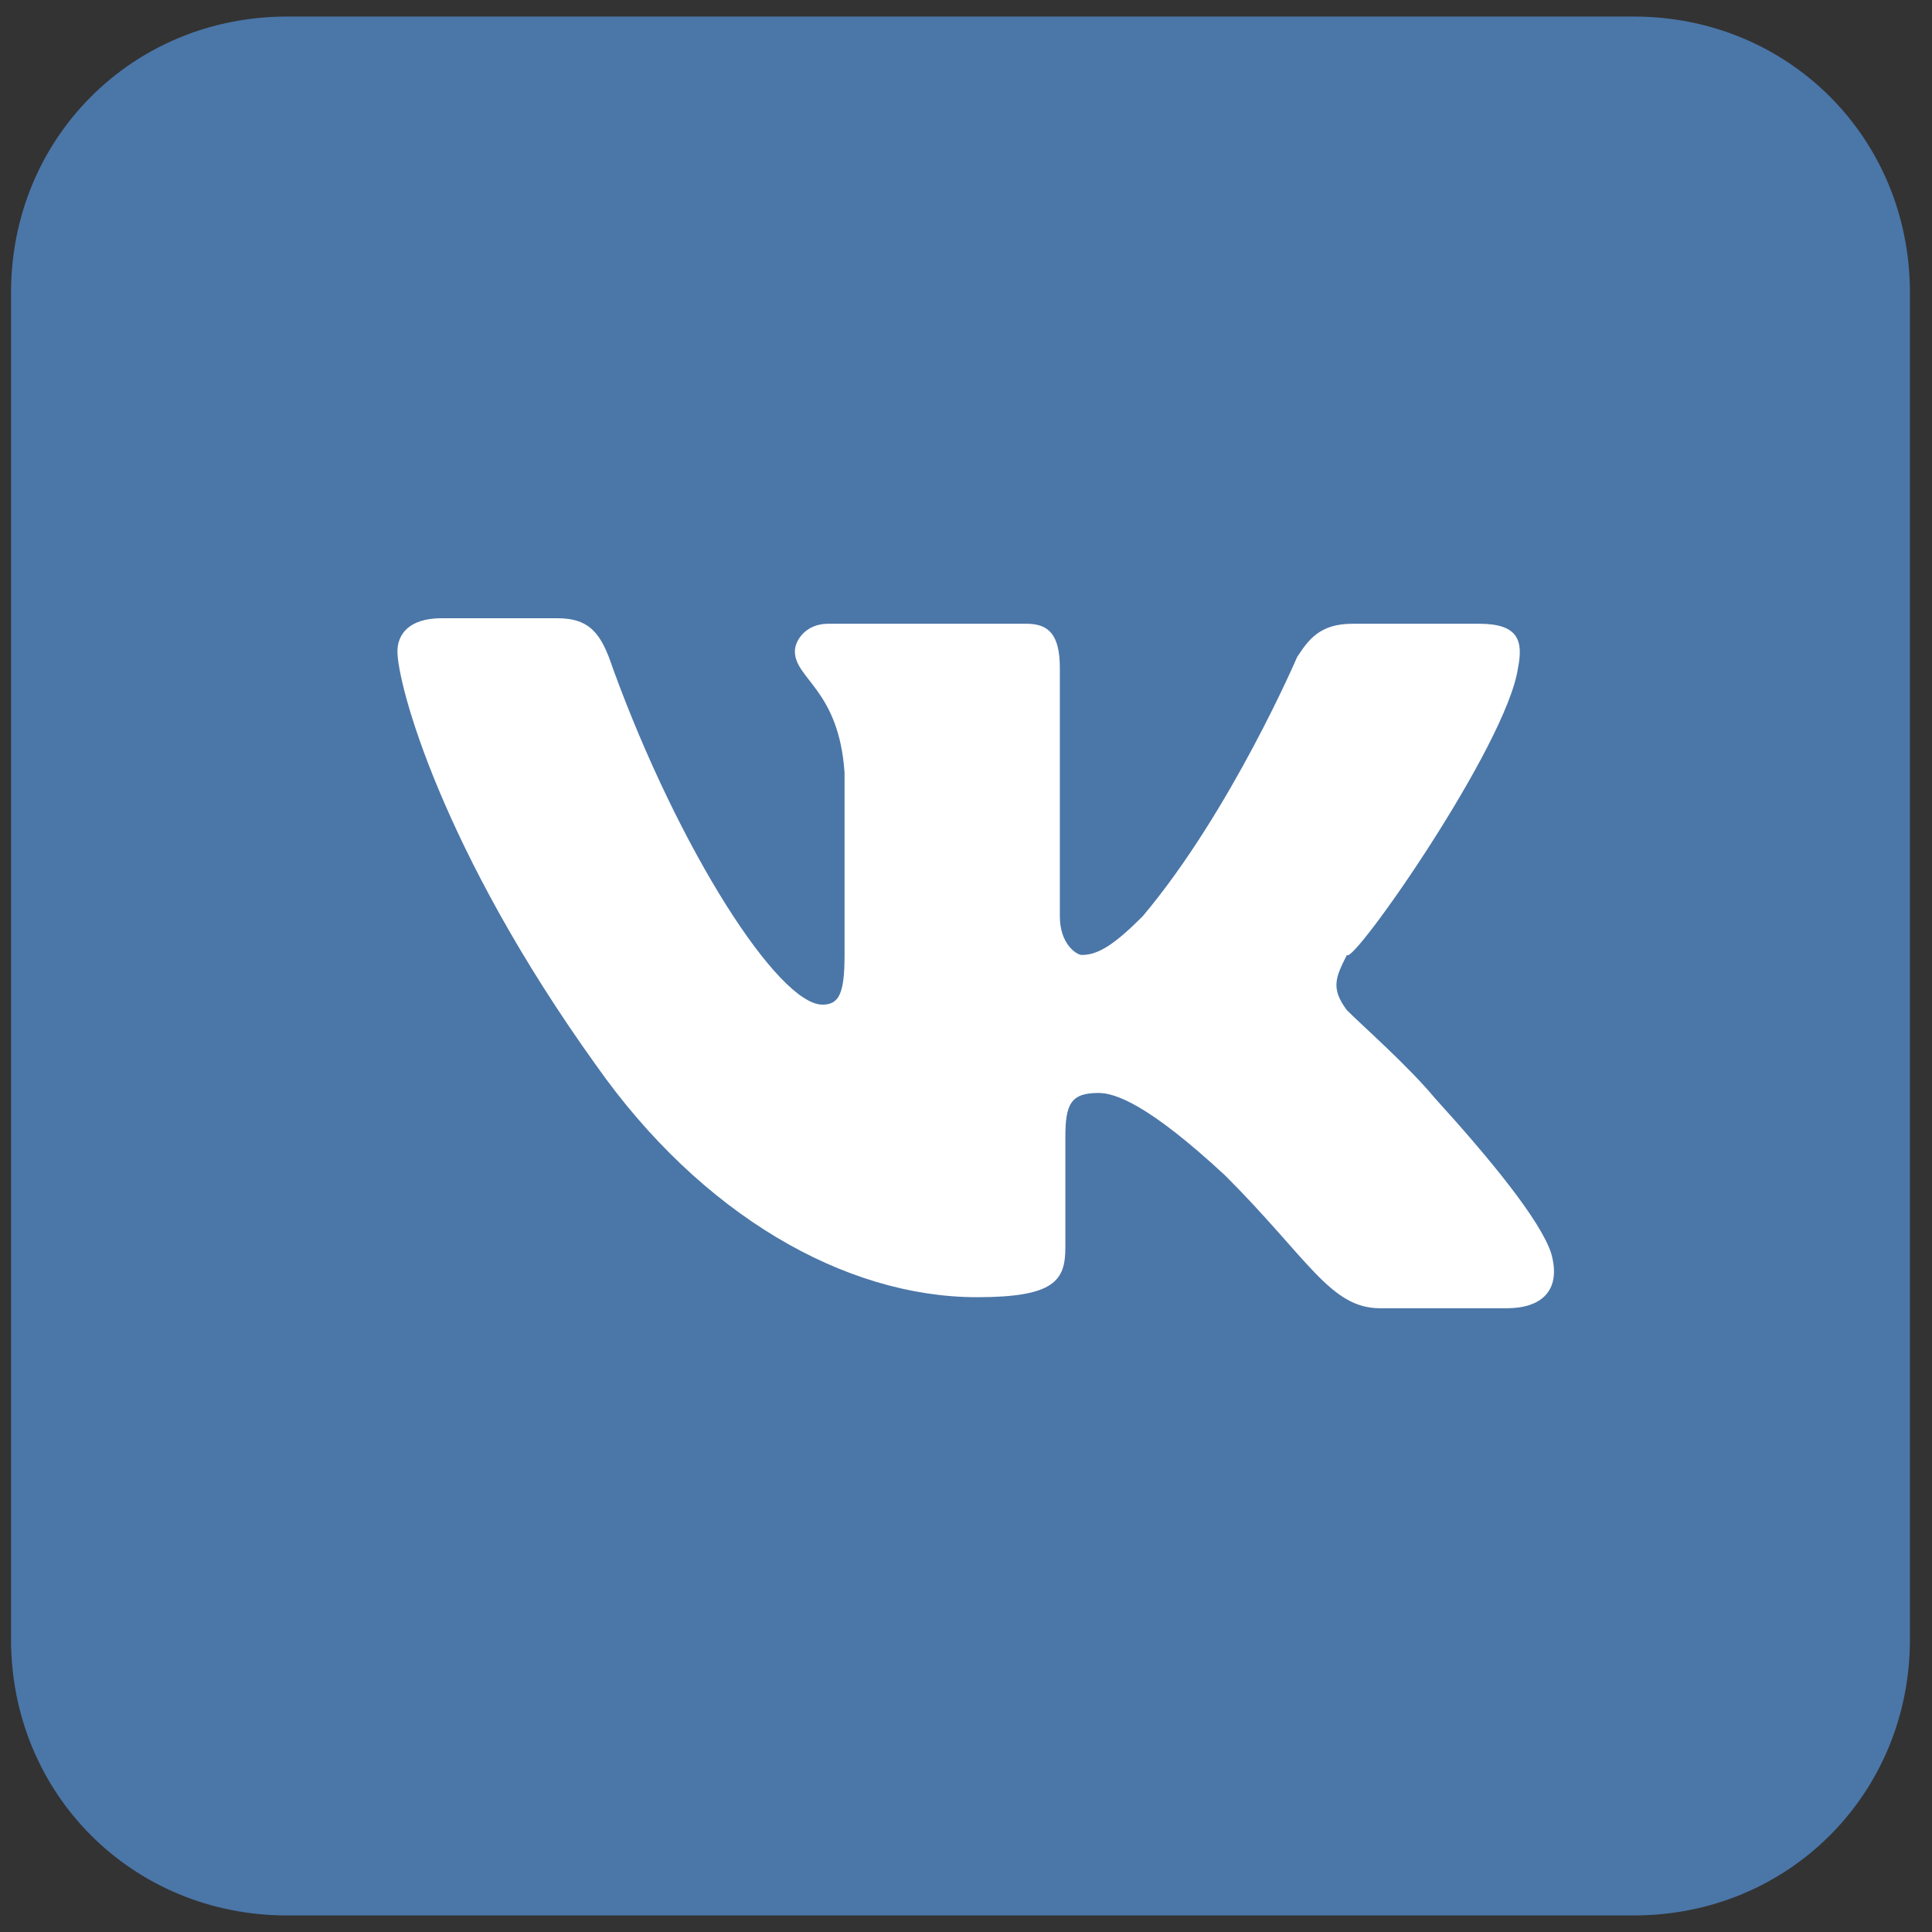
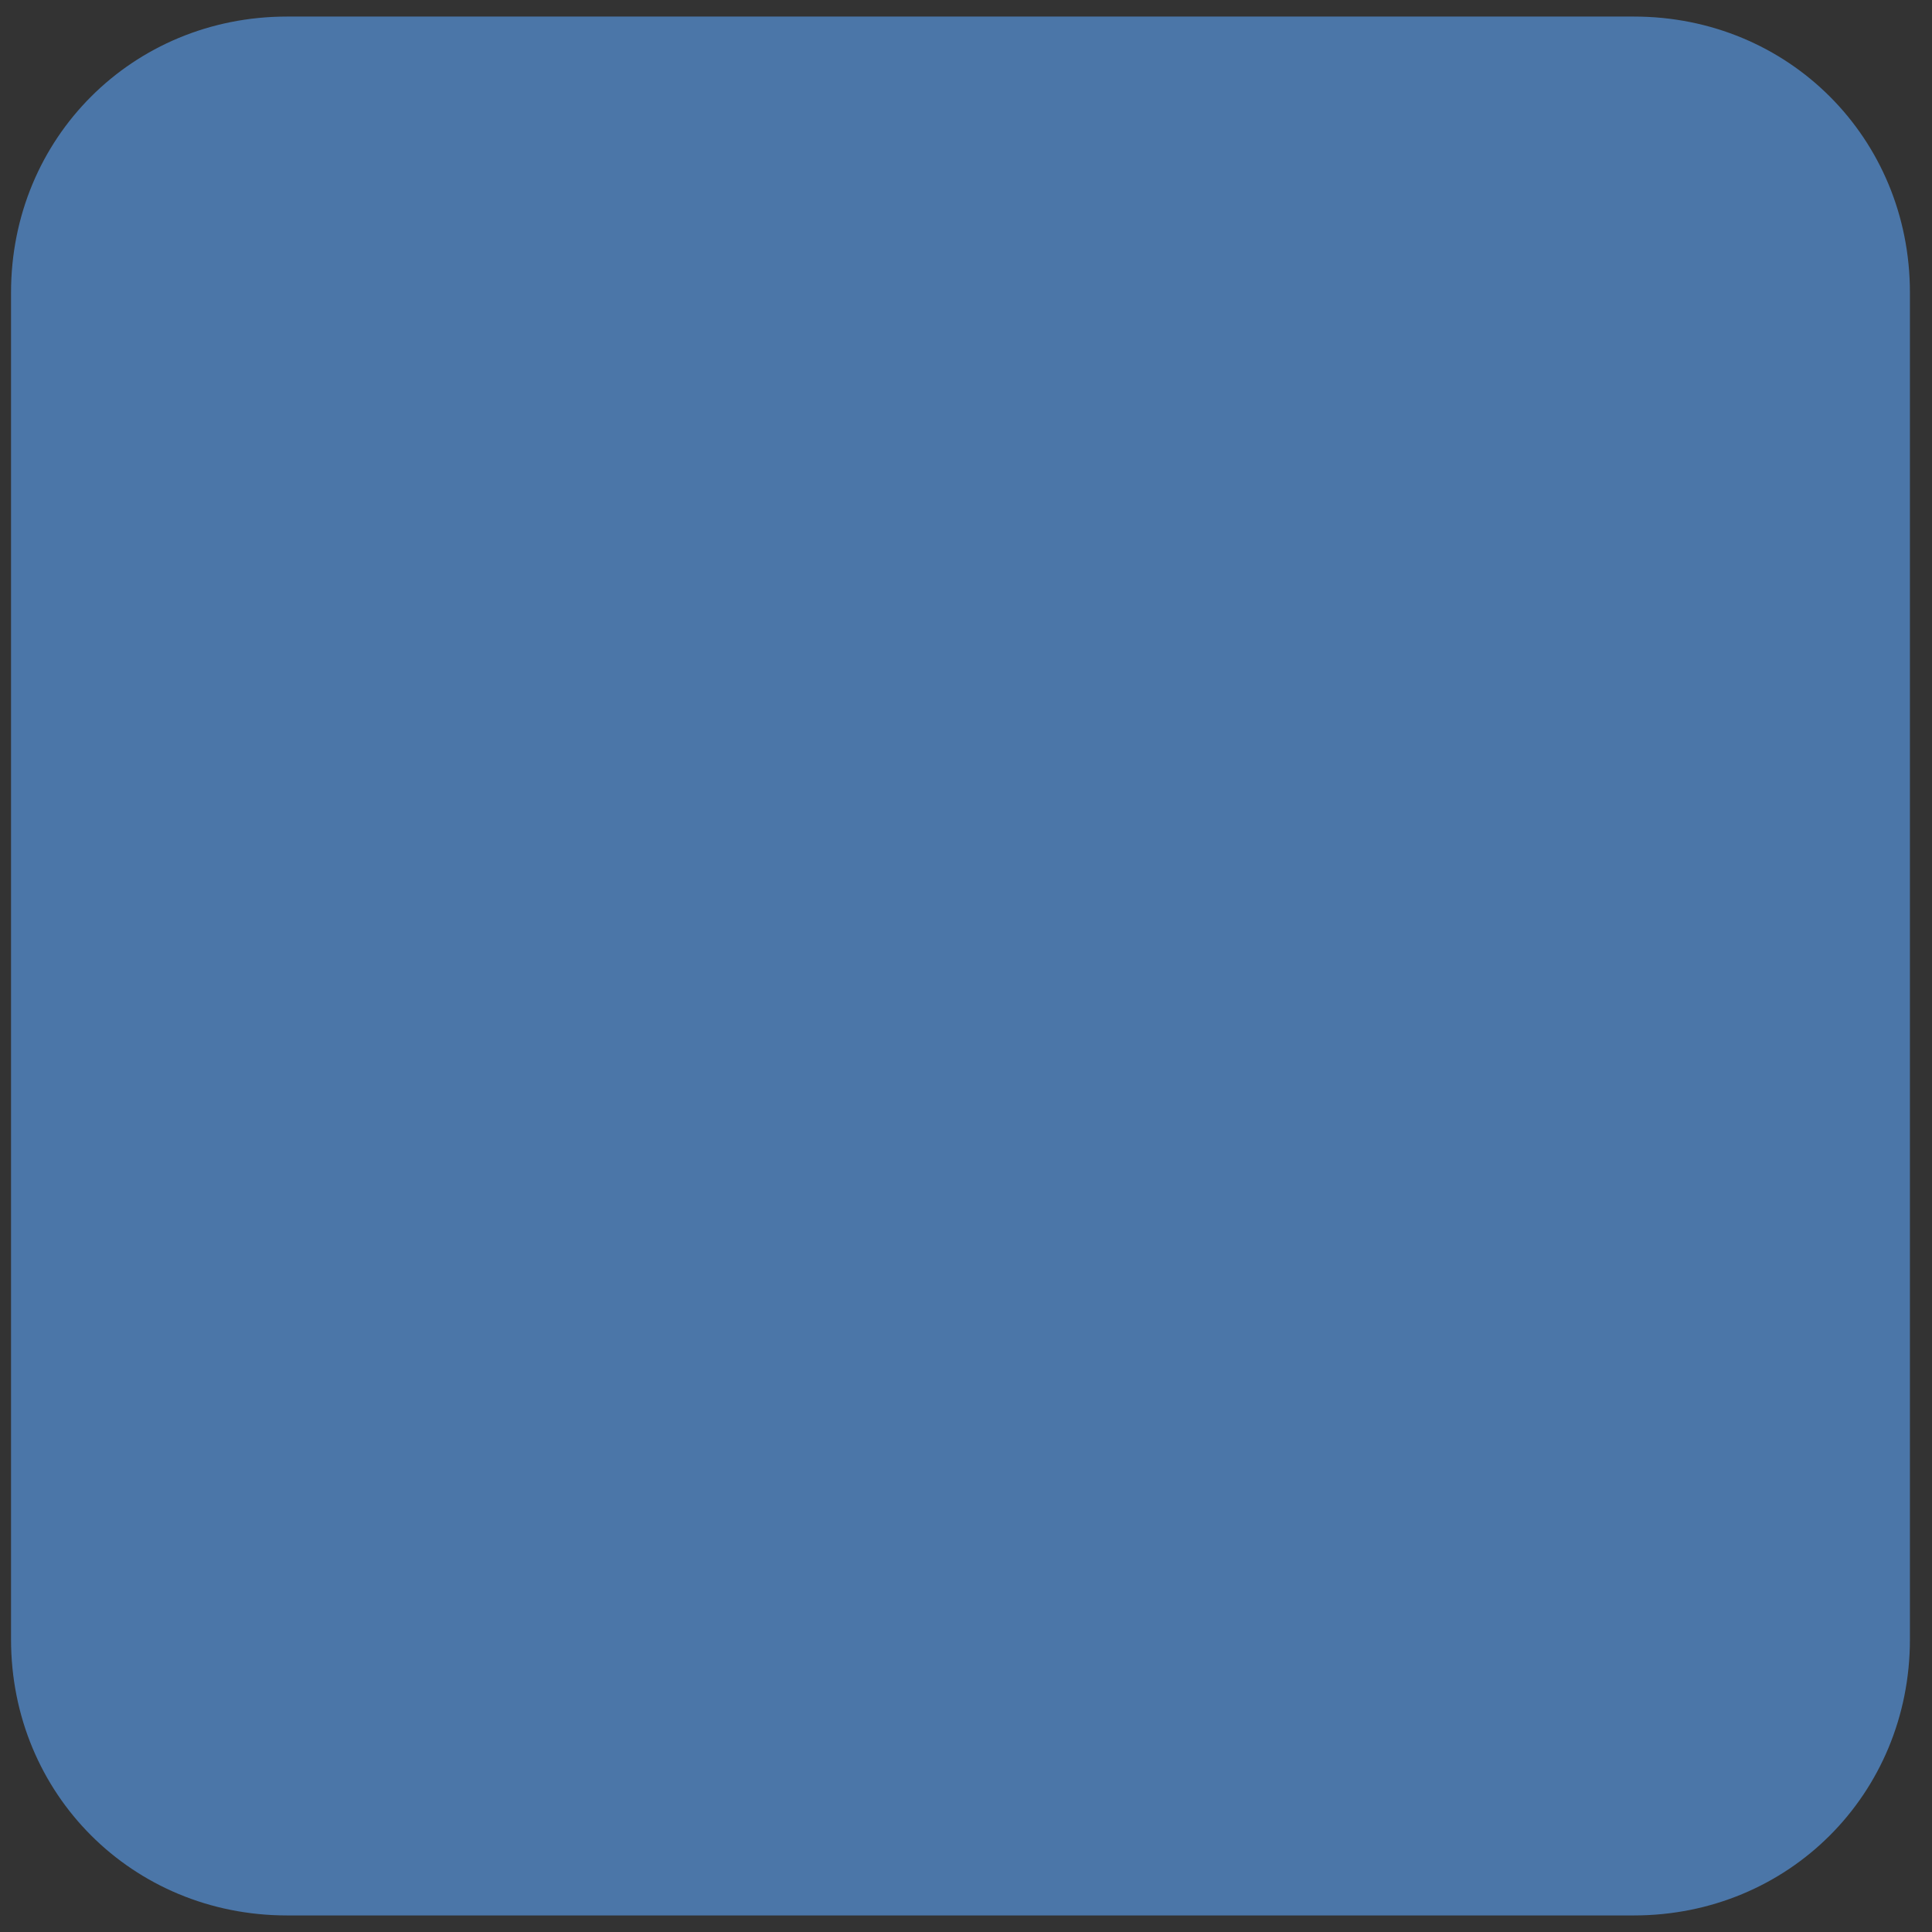
<svg xmlns="http://www.w3.org/2000/svg" width="35" height="35" viewBox="0 0 35 35" fill="none">
  <rect x="0" y="0" width="35" height="35" fill="#333333" stroke="none" />
  <path fill-rule="evenodd" clip-rule="evenodd" d="M29.6 34.7H5.2C2.4 34.7 0.2 32.5 0.2 29.7V5.3C0.2 2.5 2.4 0.3 5.2 0.3H29.6C32.4 0.3 34.6 2.5 34.6 5.3V29.7C34.6 32.5 32.4 34.7 29.6 34.7Z" fill="#4B76A8" />
-   <path fill-rule="evenodd" clip-rule="evenodd" d="M27.5 12.1C27.6 11.6 27.5 11.3 26.8 11.3H24.5C23.9 11.3 23.7 11.6 23.5 11.9C23.5 11.9 22.3 14.7 20.7 16.6C20.2 17.1 19.9 17.3 19.6 17.3C19.5 17.3 19.2 17.1 19.2 16.6V12.1C19.2 11.5 19 11.3 18.6 11.3H15C14.6 11.3 14.4 11.6 14.4 11.8C14.4 12.3 15.2 12.5 15.3 14V17.3C15.3 18 15.2 18.2 14.9 18.2C14.1 18.2 12.3 15.4 11.1 12.1C10.9 11.5 10.7 11.2 10.1 11.2H8C7.4 11.2 7.2 11.5 7.2 11.8C7.2 12.4 8 15.4 10.8 19.3C12.7 22 15.3 23.5 17.7 23.5C19.1 23.5 19.3 23.2 19.3 22.6V20.6C19.3 20 19.4 19.8 19.9 19.8C20.2 19.8 20.8 20 22.2 21.3C23.7 22.8 24.1 23.7 25 23.7H27.3C27.9 23.7 28.3 23.4 28.1 22.7C27.9 22.1 27 21 26 19.9C25.5 19.3 24.7 18.6 24.4 18.3C24.1 17.9 24.2 17.7 24.4 17.3C24.5 17.5 27.3 13.5 27.5 12.1Z" fill="white" />
</svg>